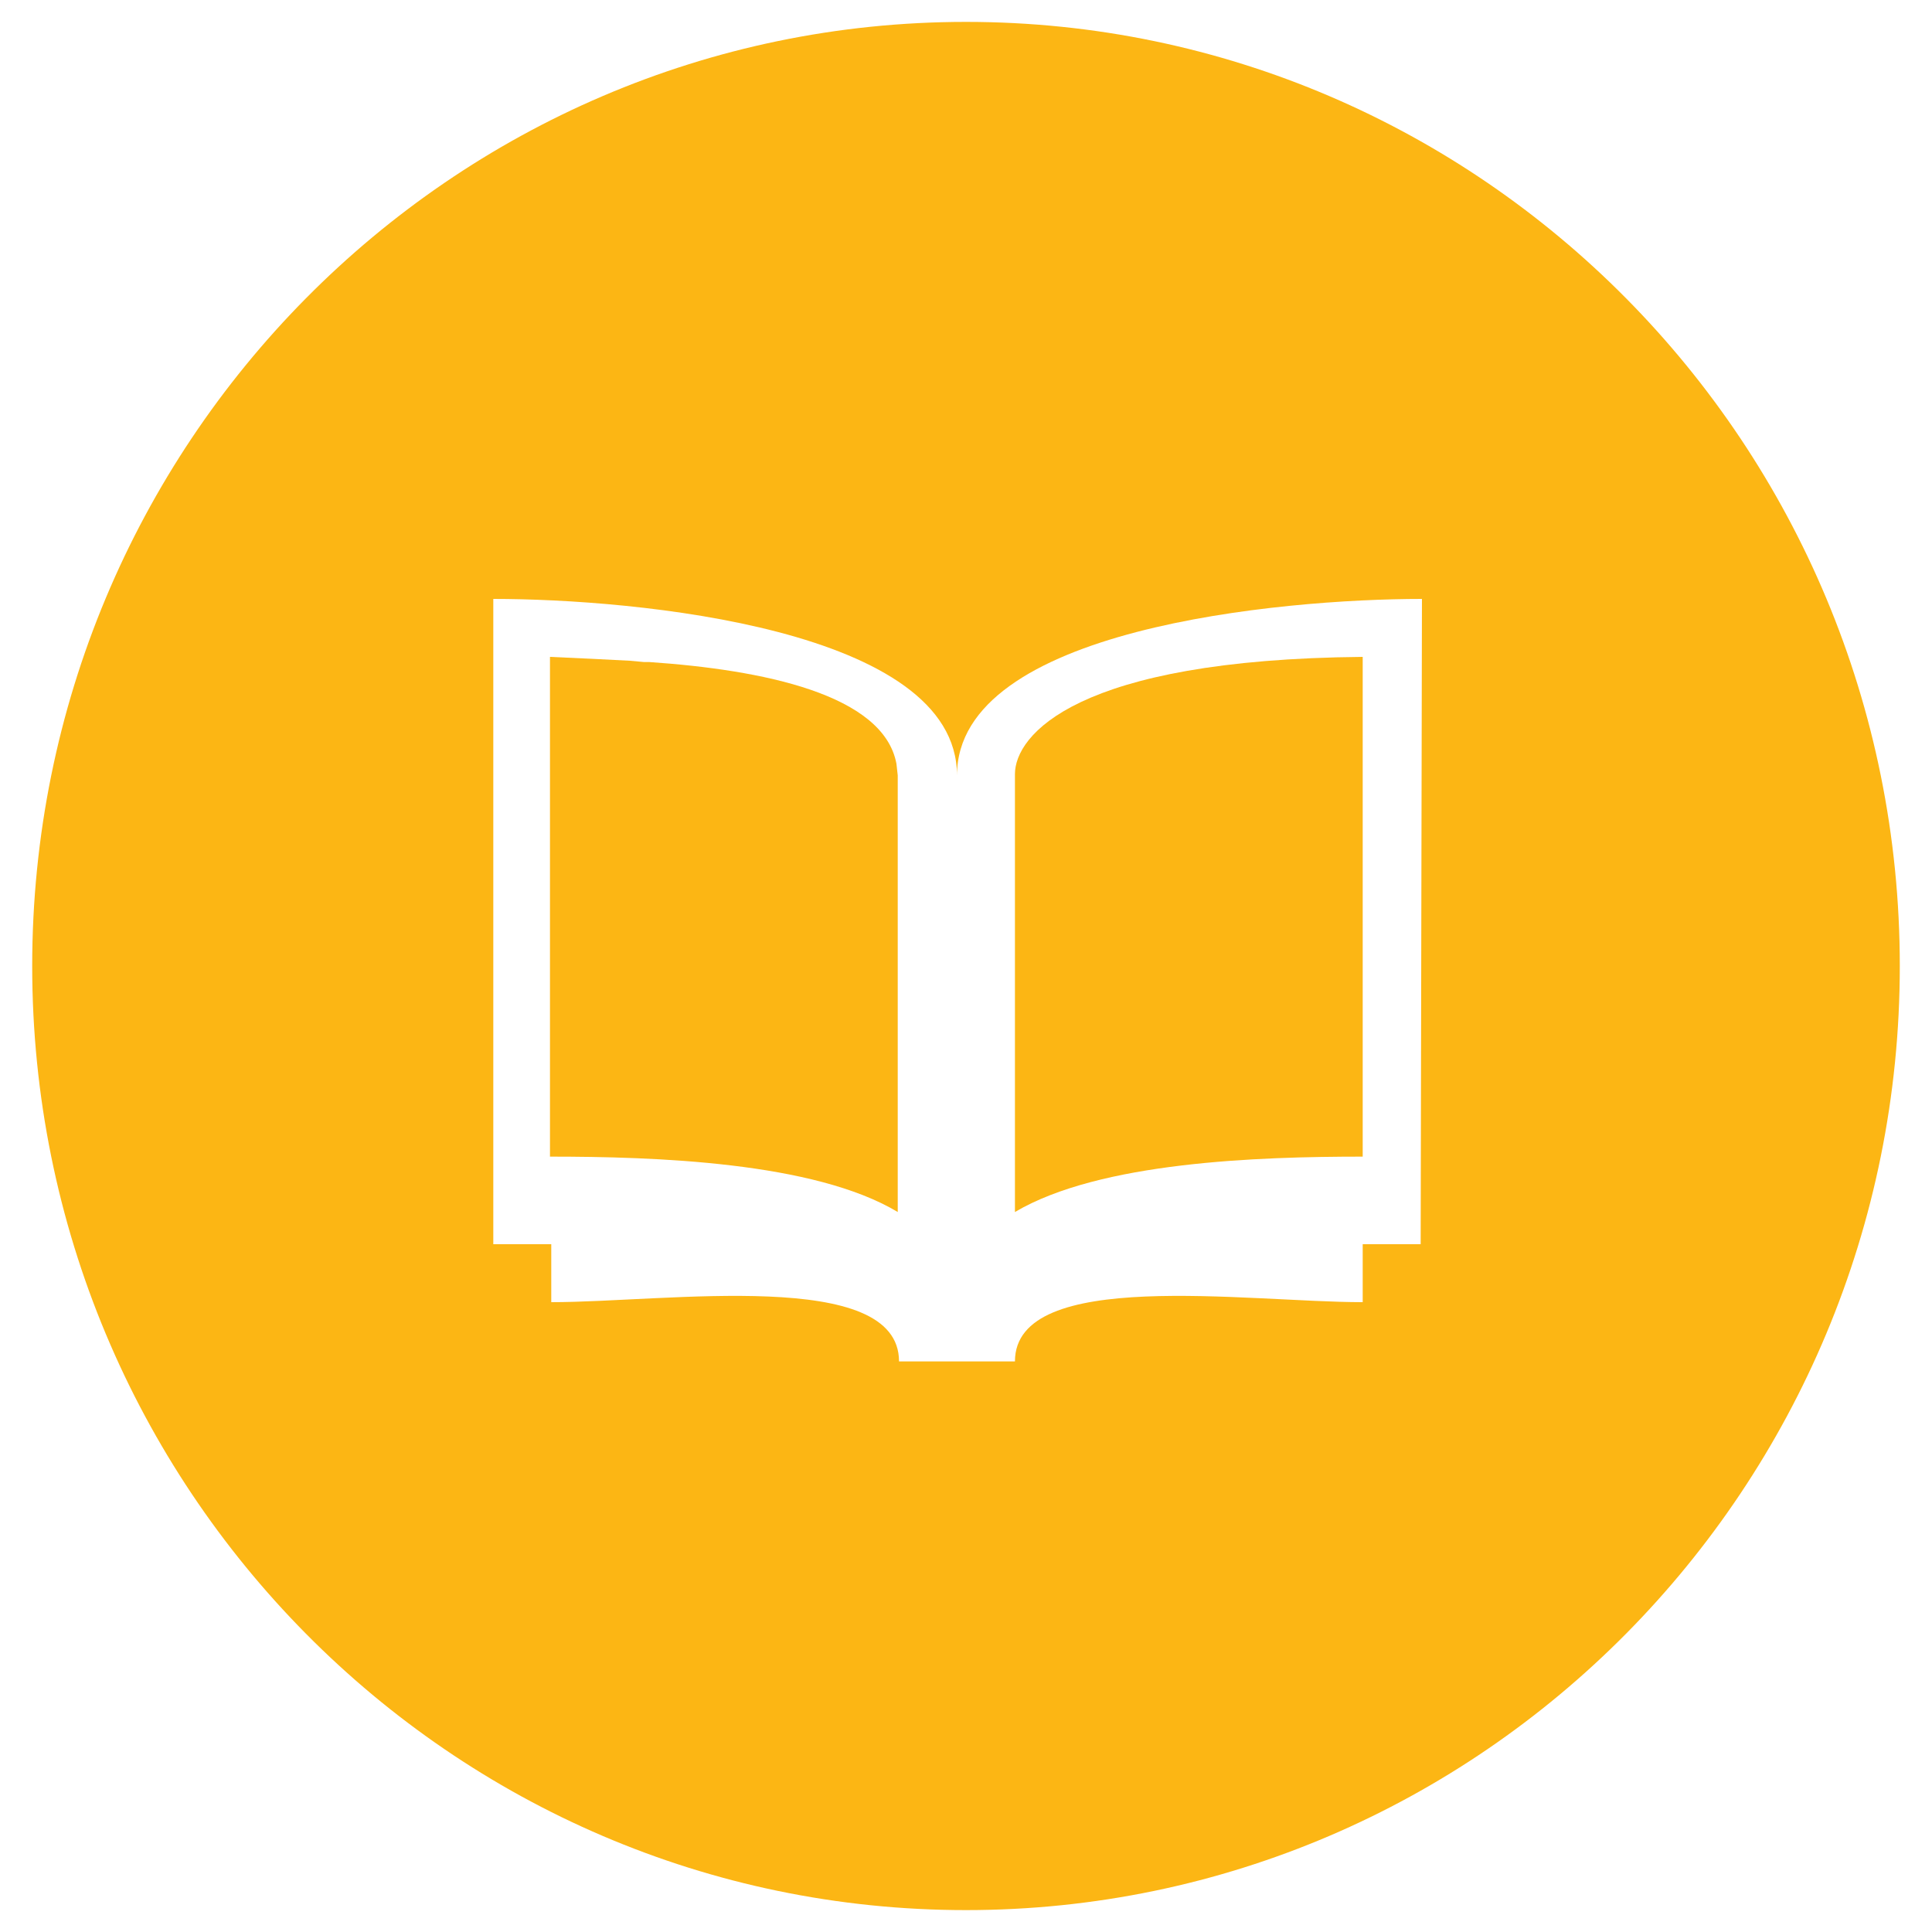
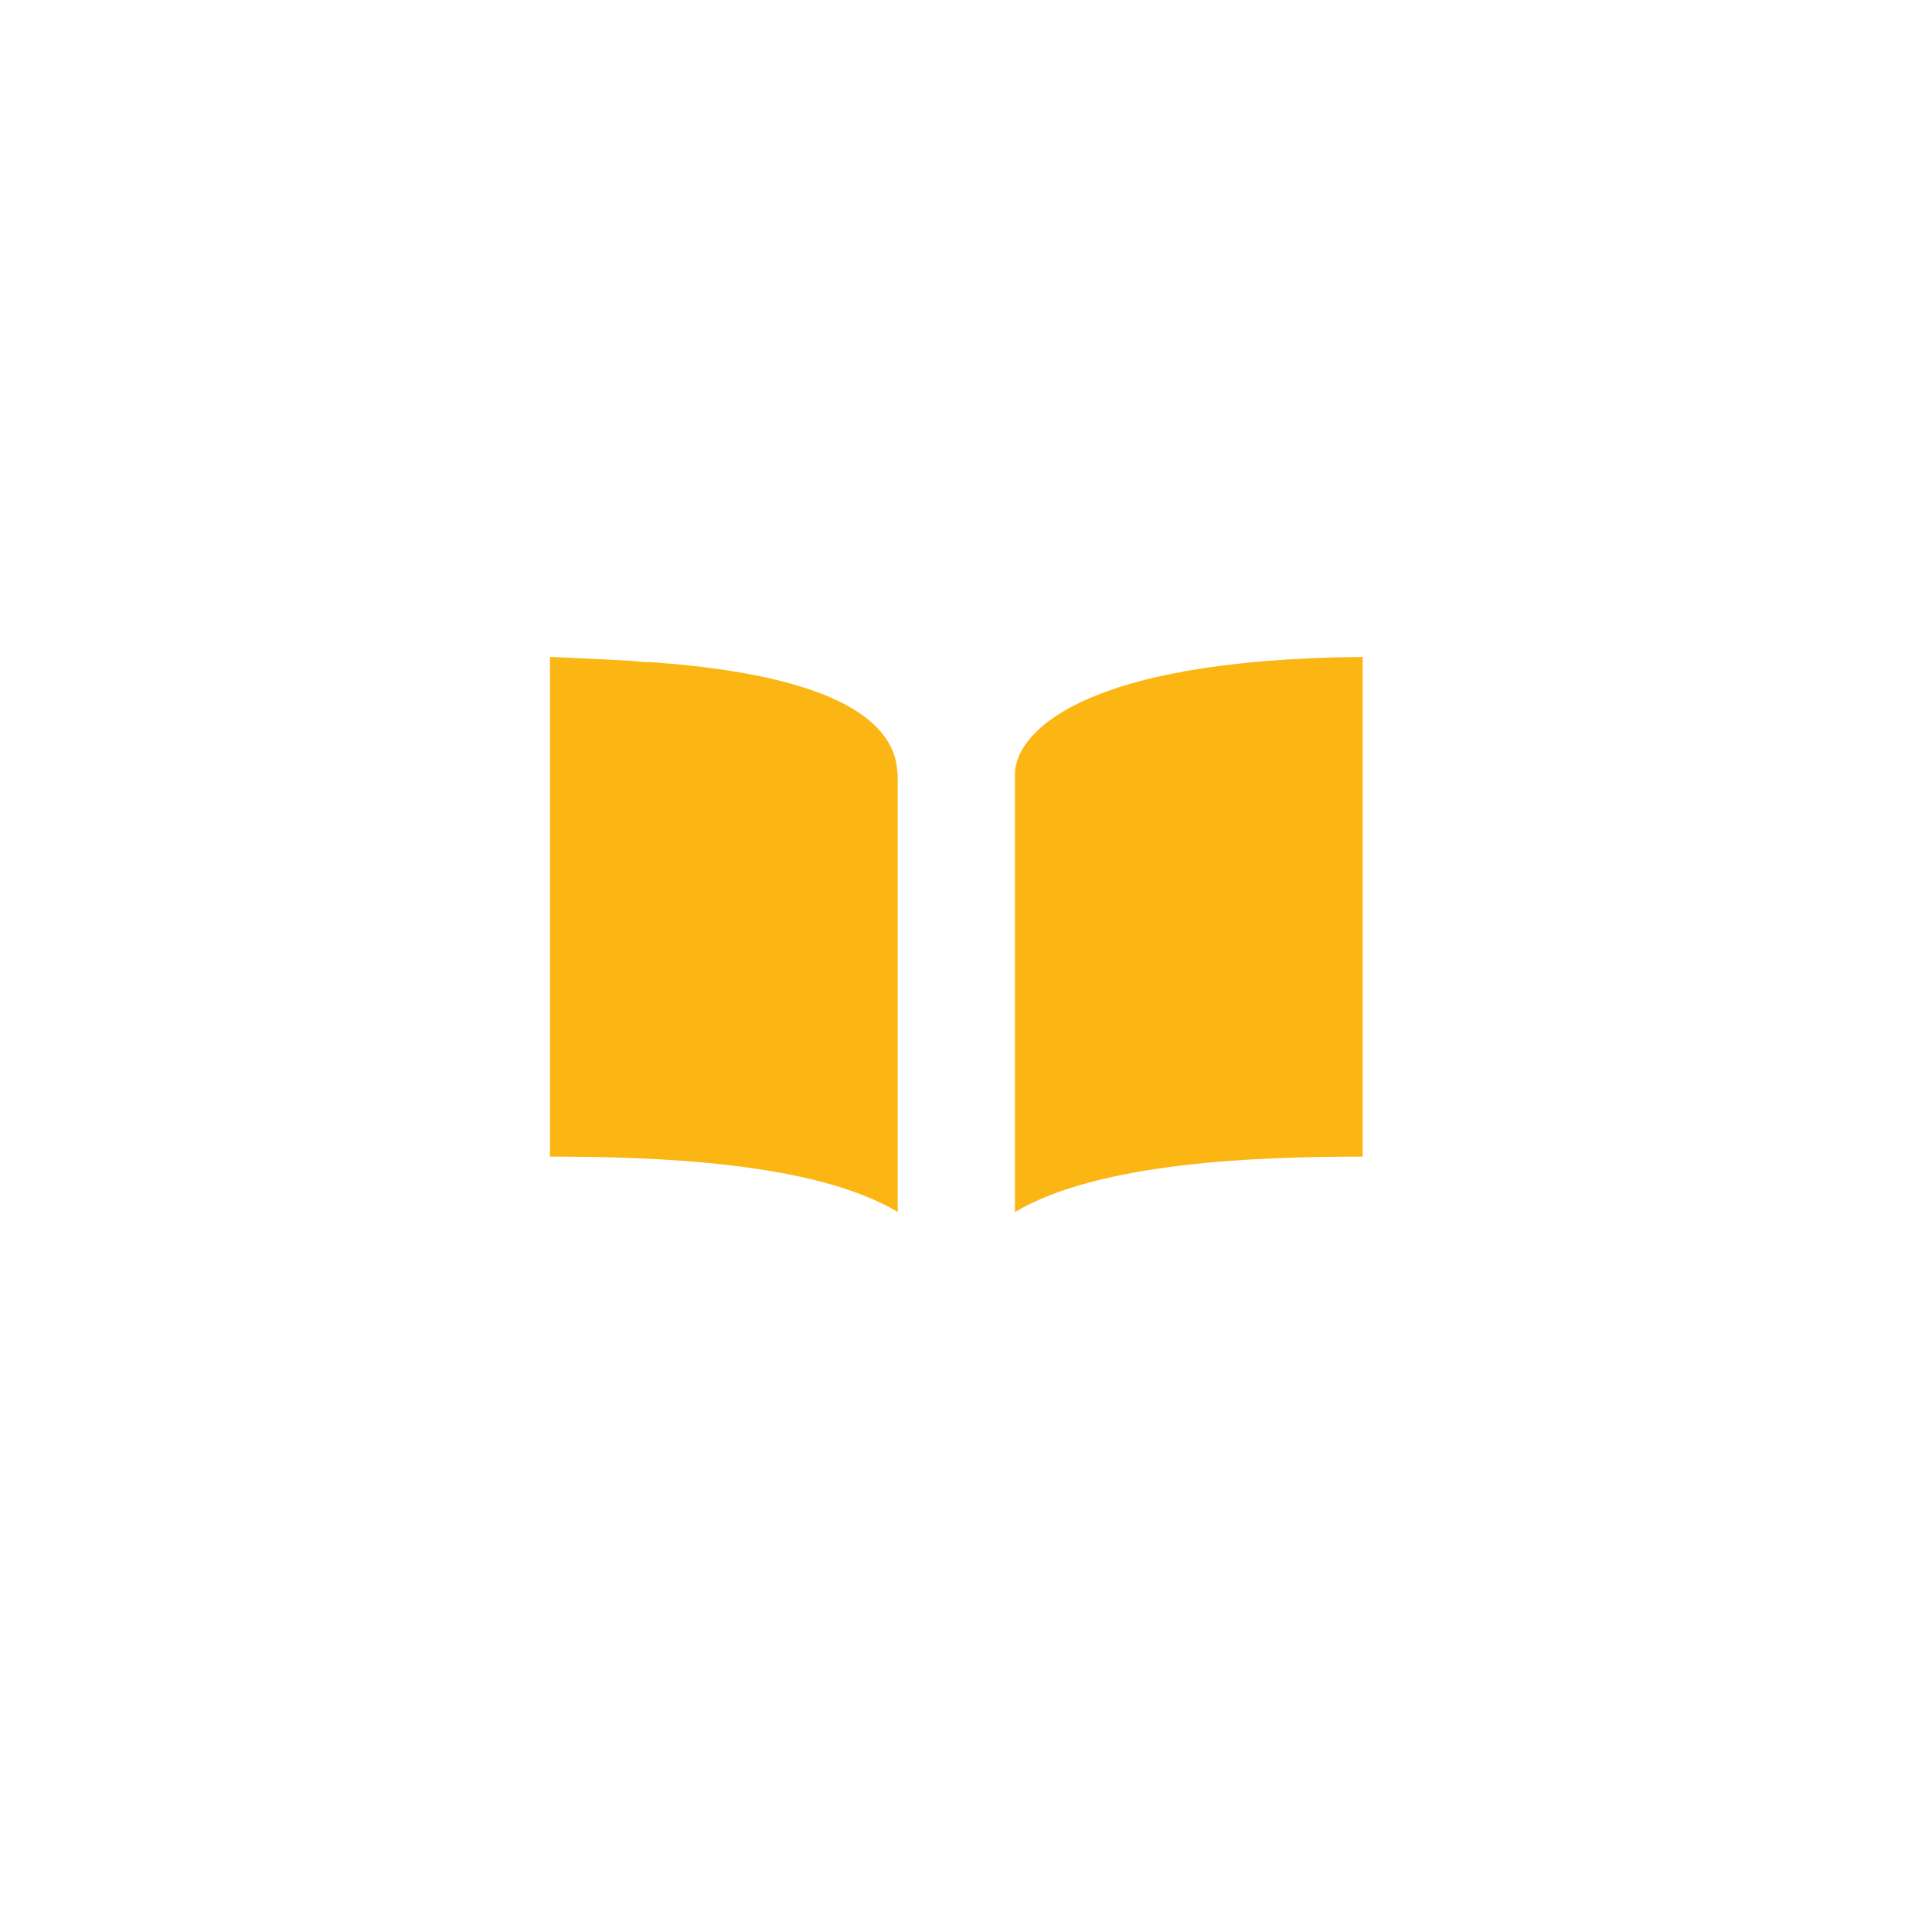
<svg xmlns="http://www.w3.org/2000/svg" version="1.1" baseProfile="basic" id="Layer_1" x="0px" y="0px" viewBox="0 0 150 150" xml:space="preserve">
  <style type="text/css">
	.st0{fill:#FCB614;}
	.st1{fill:none;}
</style>
  <path class="st0" d="M50.4,51.4H50l-1.1-0.1C47,51.2,45,51.1,42.7,51v38.8c8.1,0,20.5,0.4,27,4.3V60.2l-0.1-0.9  C68.6,53.9,59.2,52,50.4,51.4" />
  <path class="st0" d="M105.8,51c-22.3,0.2-27,6.1-27,9.1v34c6.6-3.9,18.9-4.3,27-4.3V51z" />
-   <path class="st0" d="M110.3,96.6h-4.5v4.5c-9,0-27-2.7-27,4.6h-9c0-7.3-18-4.6-27-4.6v-4.5h-4.5V46.5c11,0,36,2.3,36,13.7  c0-11.4,25.1-13.7,36.1-13.7L110.3,96.6z M75,1.7C35,1.7,2.5,34.5,2.5,75S35,148.3,75,148.3s72.5-32.8,72.5-73.3S115,1.7,75,1.7" />
  <rect x="2.5" y="1.7" class="st1" width="145" height="146.6" />
</svg>